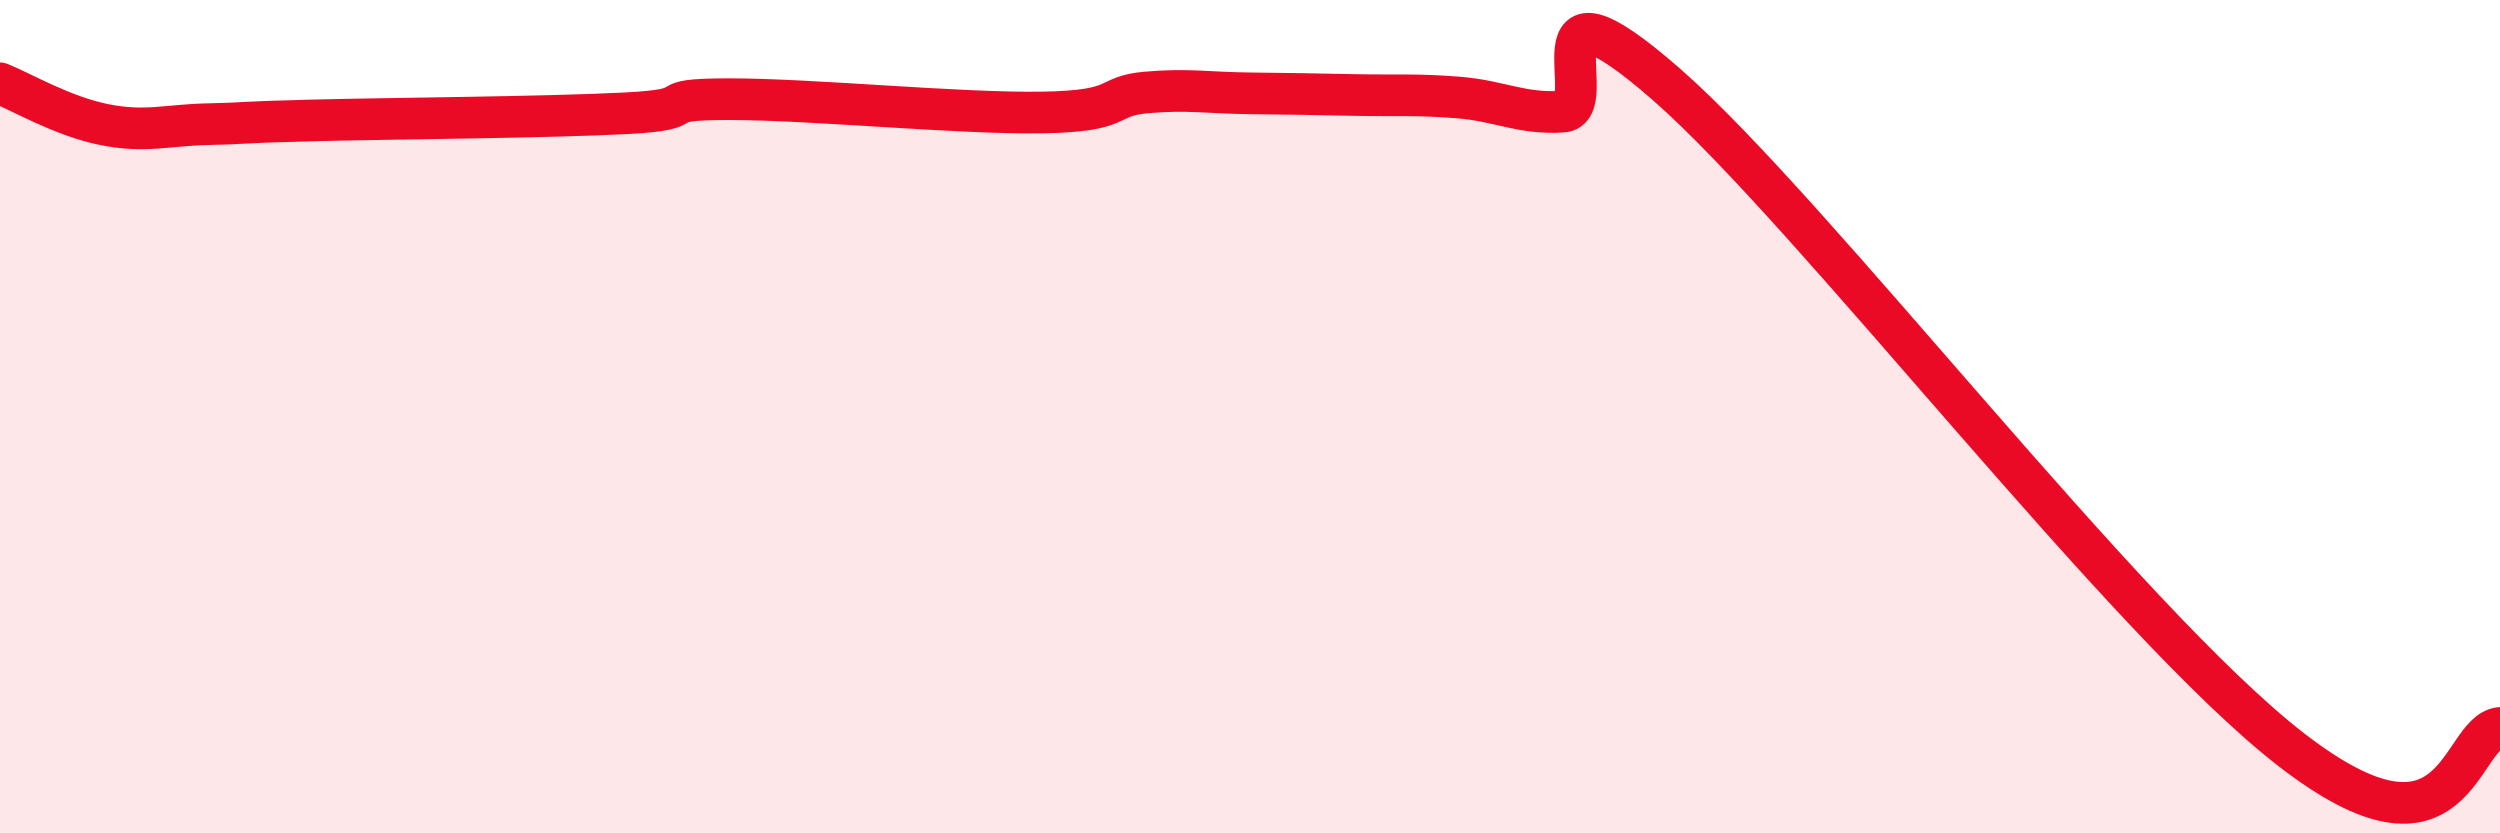
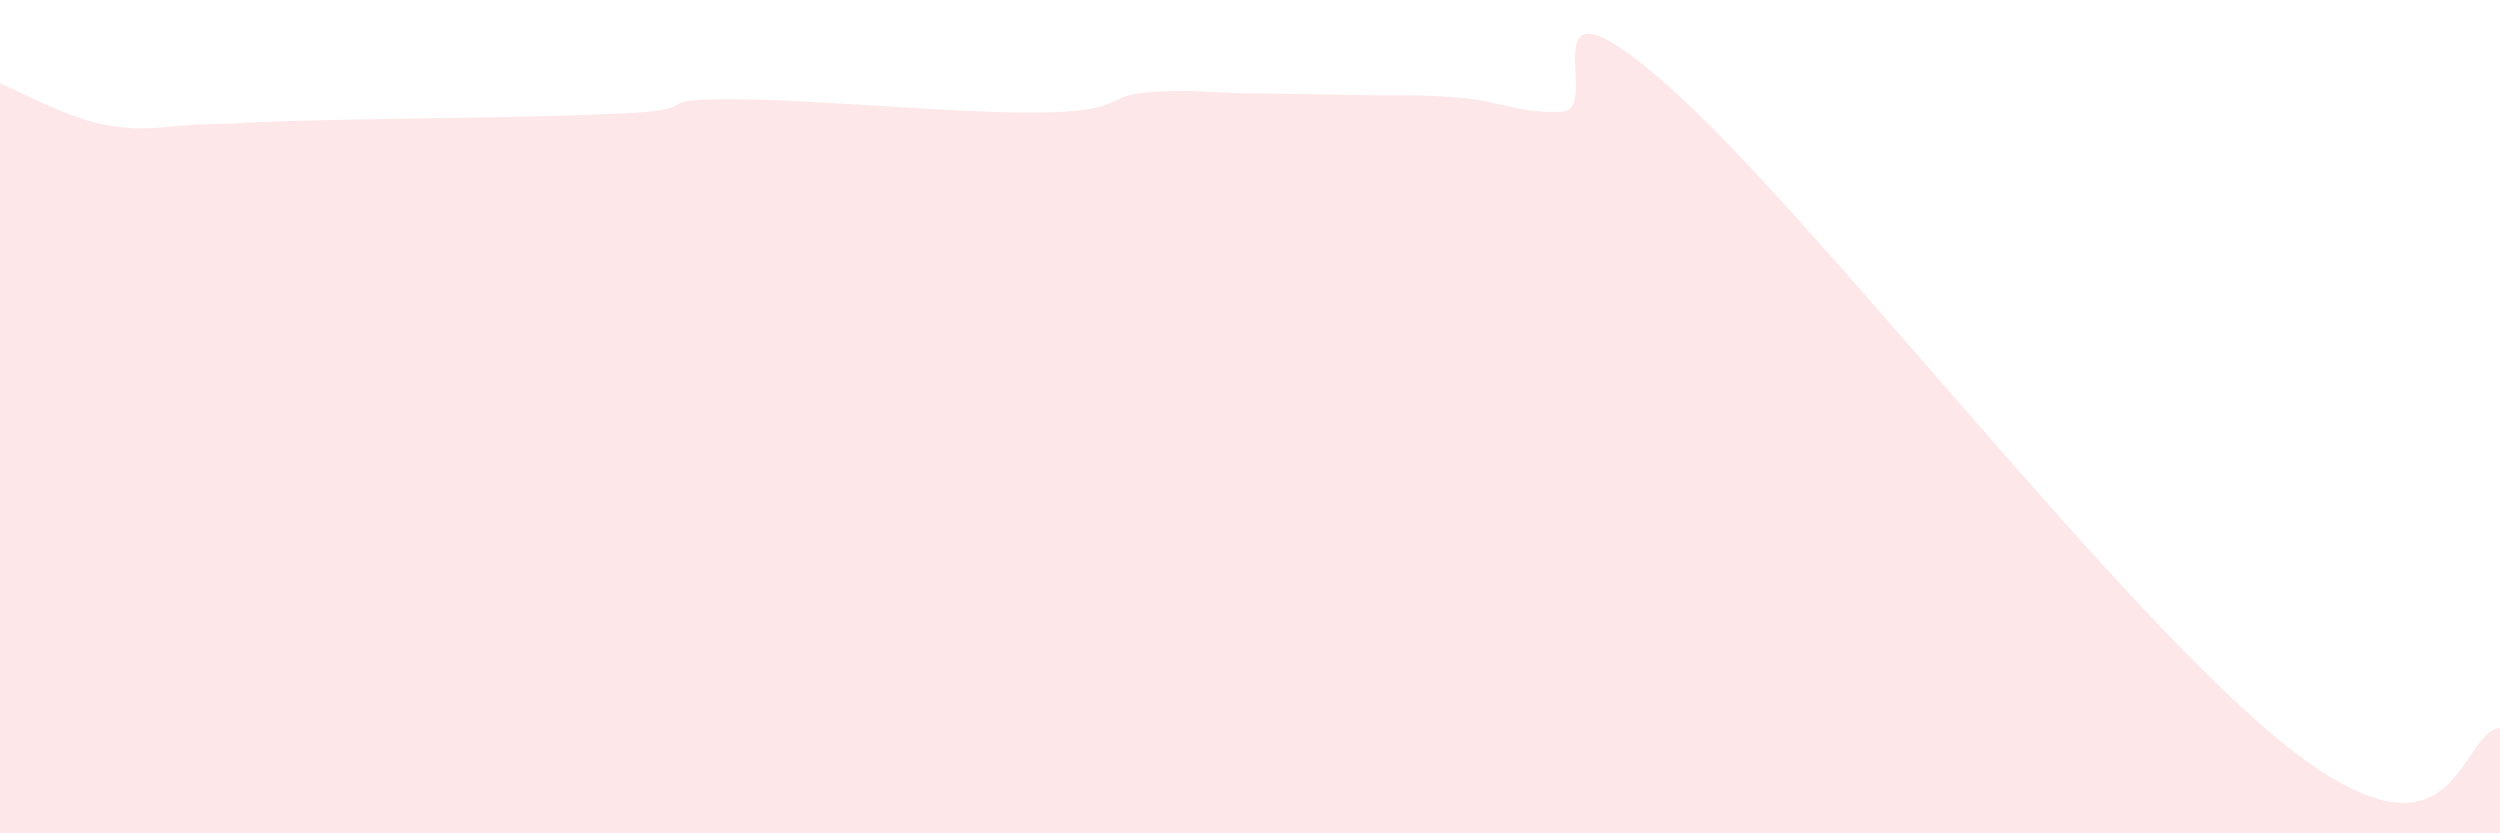
<svg xmlns="http://www.w3.org/2000/svg" width="60" height="20" viewBox="0 0 60 20">
  <path d="M 0,2 C 0.5,2.2 1.5,2.79 2.5,2.99 C 3.5,3.19 4,3 5,2.98 C 6,2.96 5.5,2.94 7.5,2.89 C 9.5,2.84 13,2.82 15,2.72 C 17,2.62 15.5,2.38 17.5,2.38 C 19.5,2.38 23,2.73 25,2.7 C 27,2.67 26.5,2.31 27.5,2.22 C 28.5,2.13 29,2.23 30,2.24 C 31,2.25 31.5,2.26 32.5,2.28 C 33.5,2.3 34,2.26 35,2.34 C 36,2.42 36.5,2.74 37.5,2.68 C 38.5,2.62 36.5,-1.03 40,2.03 C 43.5,5.09 51,14.91 55,18 C 59,21.09 59,17.58 60,17.47L60 20L0 20Z" fill="#EB0A25" opacity="0.1" stroke-linecap="round" stroke-linejoin="round" />
-   <path d="M 0,2 C 0.5,2.2 1.5,2.79 2.5,2.99 C 3.5,3.19 4,3 5,2.98 C 6,2.96 5.5,2.94 7.5,2.89 C 9.5,2.84 13,2.82 15,2.72 C 17,2.62 15.5,2.38 17.5,2.38 C 19.5,2.38 23,2.73 25,2.7 C 27,2.67 26.5,2.31 27.5,2.22 C 28.5,2.13 29,2.23 30,2.24 C 31,2.25 31.5,2.26 32.5,2.28 C 33.5,2.3 34,2.26 35,2.34 C 36,2.42 36.5,2.74 37.5,2.68 C 38.5,2.62 36.5,-1.03 40,2.03 C 43.5,5.09 51,14.91 55,18 C 59,21.09 59,17.58 60,17.47" stroke="#EB0A25" stroke-width="1" fill="none" stroke-linecap="round" stroke-linejoin="round" />
</svg>